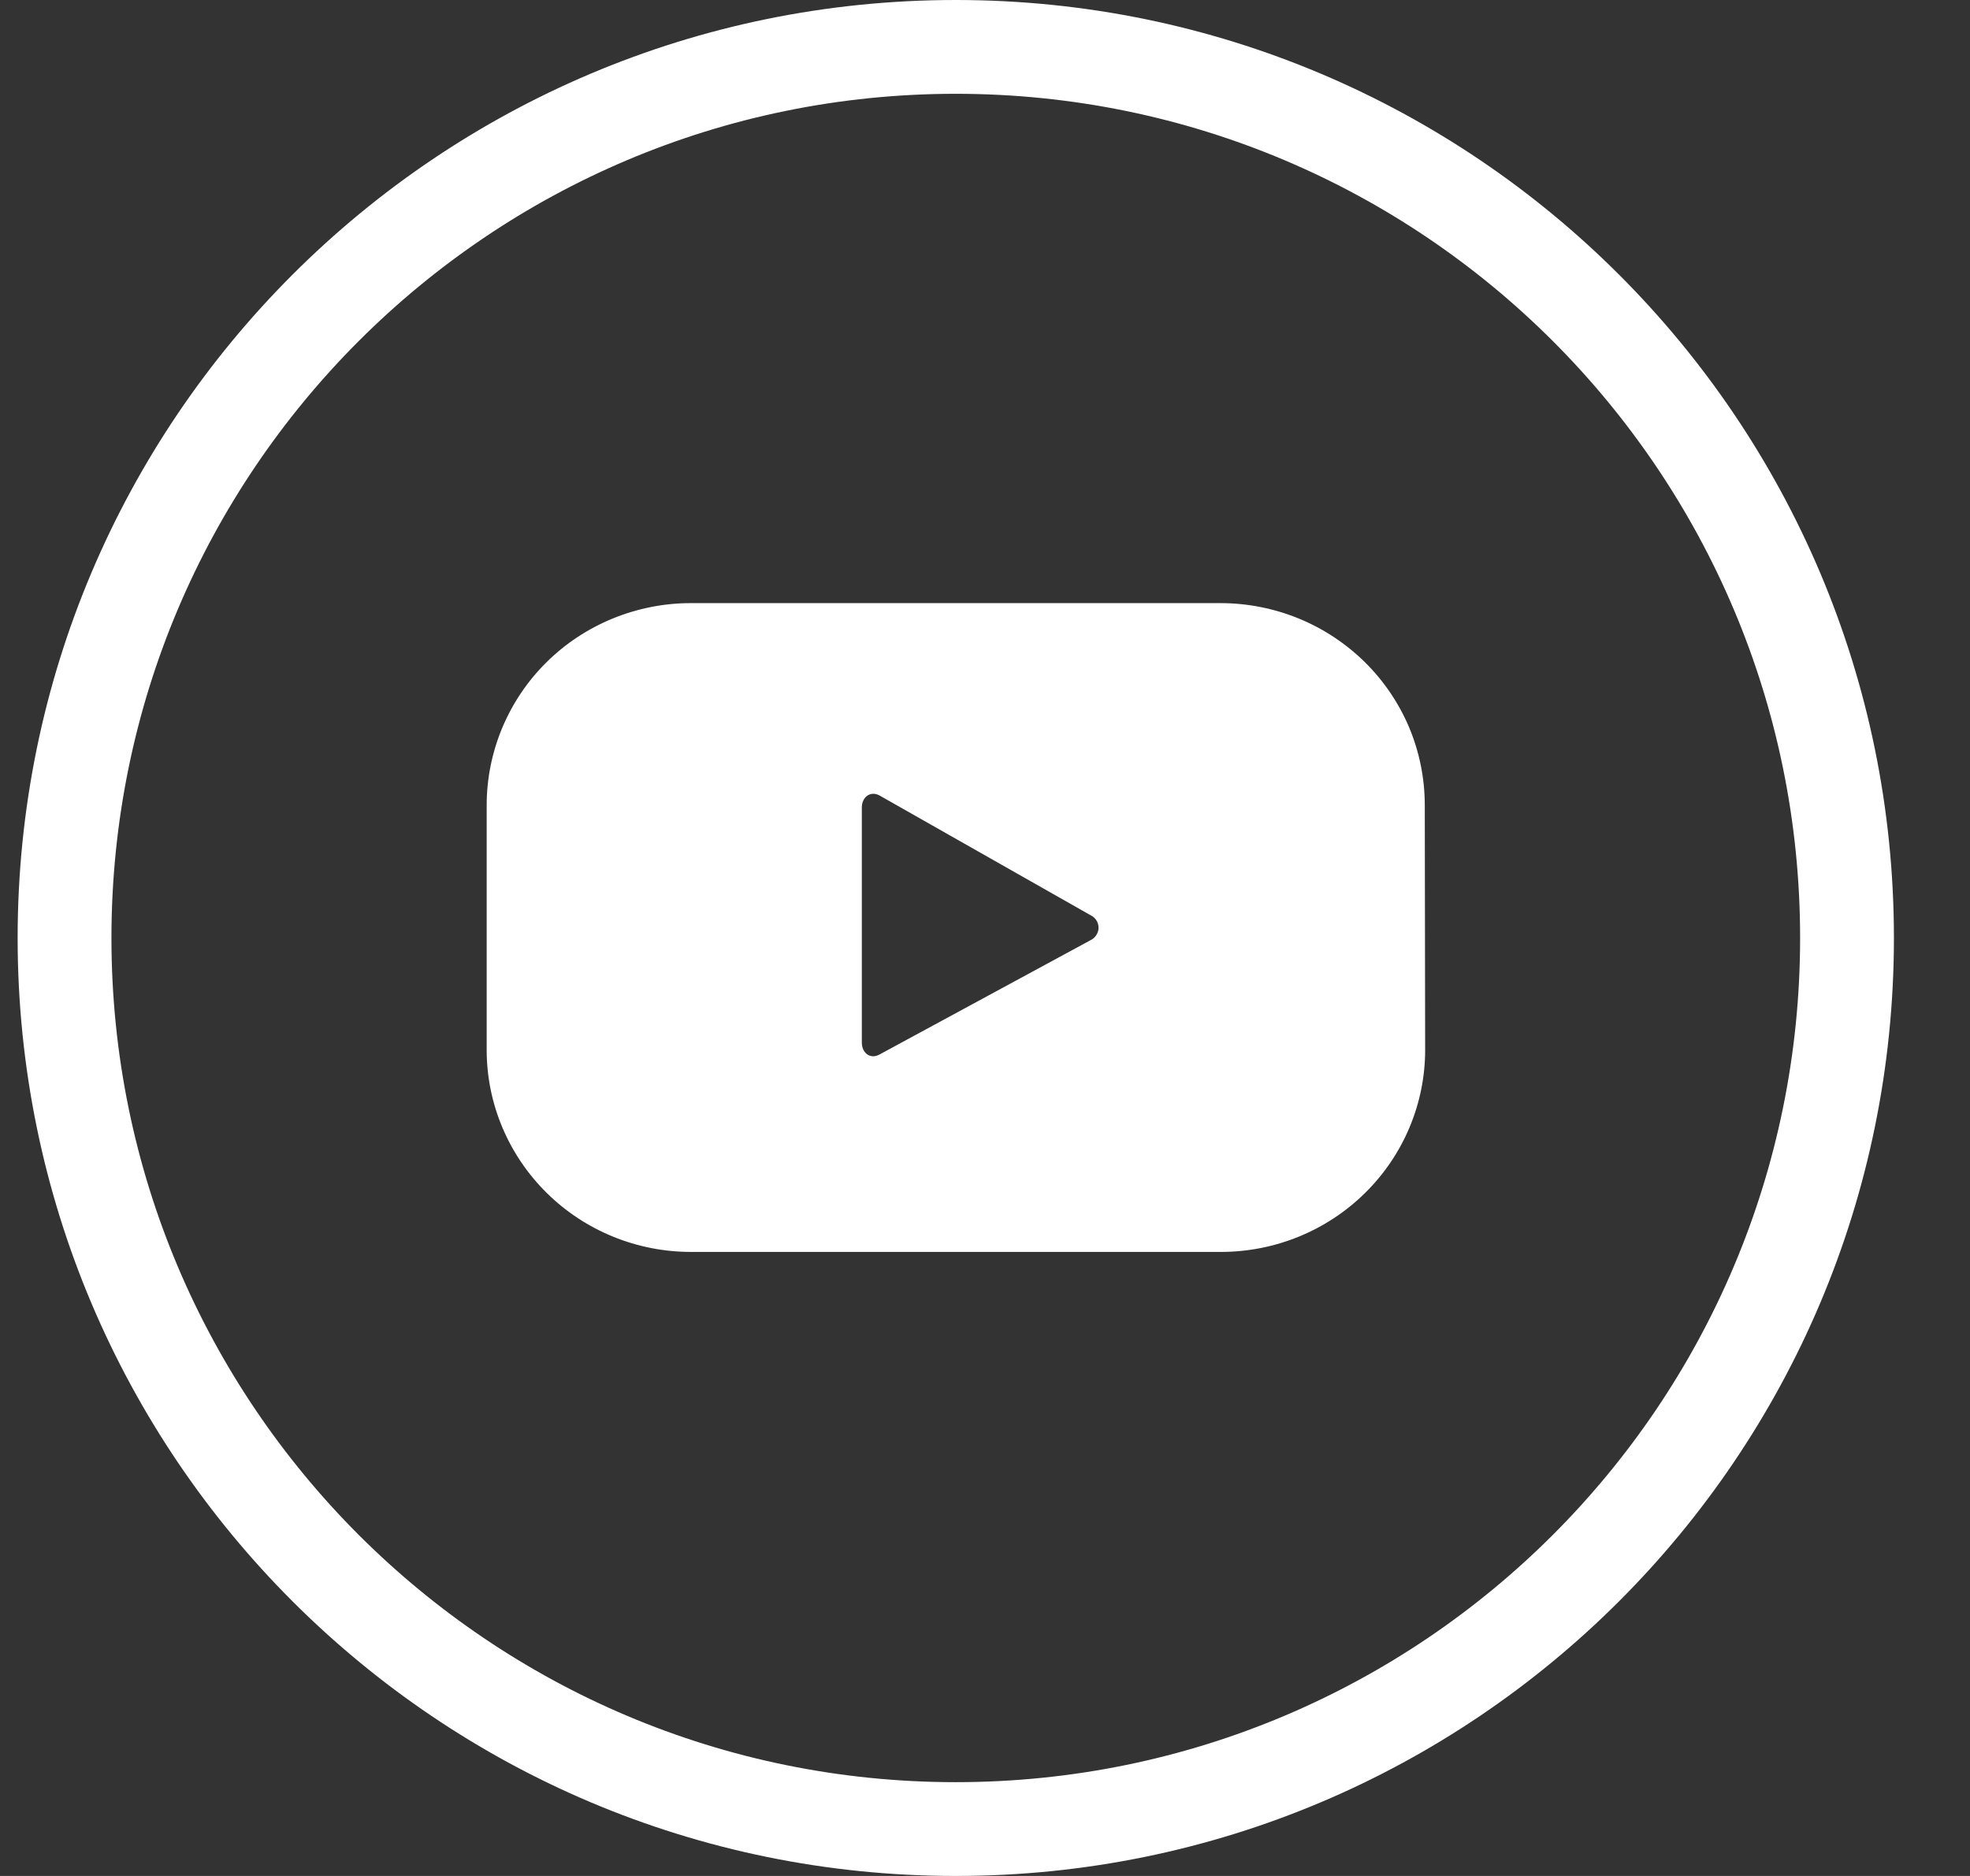
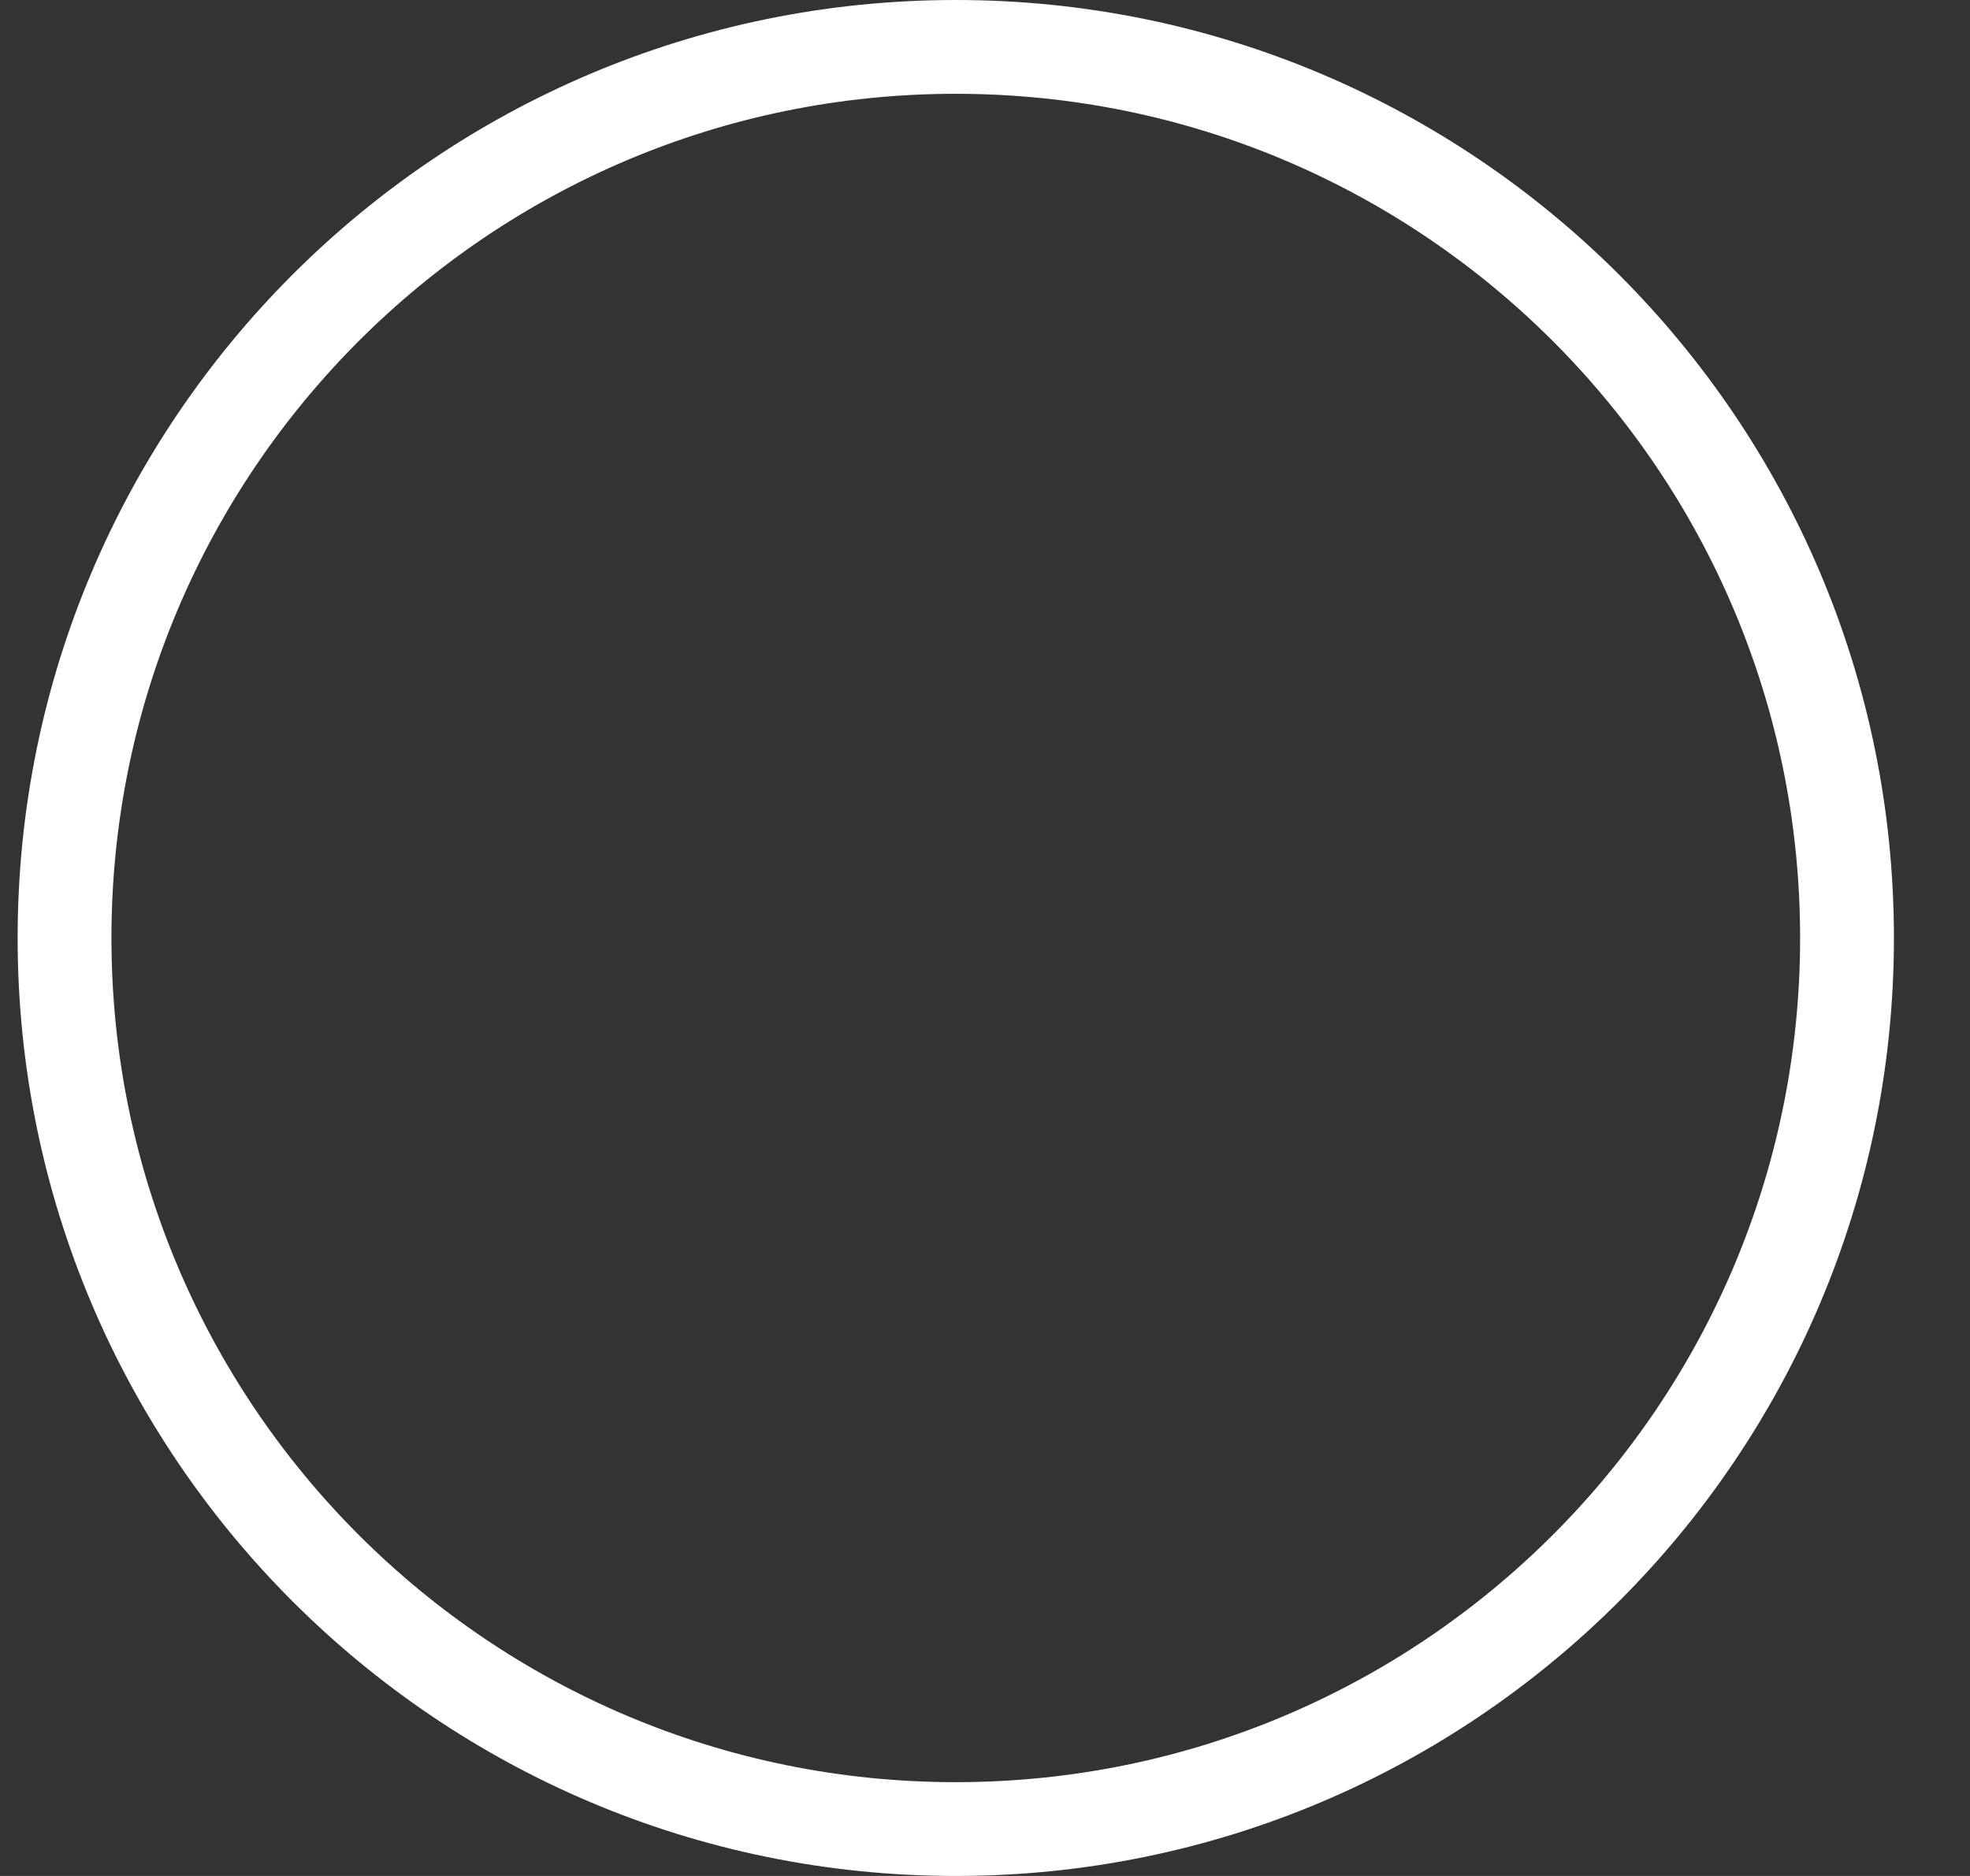
<svg xmlns="http://www.w3.org/2000/svg" width="21" height="20" viewBox="0 0 21 20" fill="none">
  <rect x="0" y="0" width="21" height="20" fill="#333333" stroke="none" />
  <path fill-rule="evenodd" clip-rule="evenodd" d="M10.188 19C15.159 19 19.189 14.971 19.189 10C19.189 5.029 15.159 1 10.188 1C5.218 1 1.188 5.029 1.188 10C1.188 14.971 5.218 19 10.188 19ZM10.188 20C15.711 20 20.189 15.523 20.189 10C20.189 4.477 15.711 0 10.188 0C4.666 0 0.188 4.477 0.188 10C0.188 15.523 4.666 20 10.188 20Z" fill="white" />
  <g clip-path="url(#clip0_1_82)">
-     <path d="M15.188 8.584C15.188 8.301 15.132 8.021 15.023 7.759C14.913 7.498 14.753 7.261 14.551 7.061C14.348 6.861 14.108 6.702 13.844 6.594C13.58 6.486 13.297 6.43 13.011 6.43H7.369C7.083 6.429 6.799 6.485 6.534 6.593C6.27 6.701 6.029 6.859 5.827 7.059C5.624 7.259 5.464 7.497 5.354 7.759C5.245 8.02 5.188 8.3 5.188 8.584V11.201C5.19 11.771 5.421 12.317 5.83 12.72C6.238 13.122 6.792 13.348 7.369 13.347H13.015C13.592 13.347 14.146 13.12 14.554 12.716C14.962 12.313 15.192 11.765 15.192 11.194L15.188 8.584ZM11.626 10.023L9.374 11.243C9.276 11.296 9.187 11.226 9.187 11.114V8.609C9.187 8.497 9.279 8.428 9.376 8.481L11.644 9.768C11.666 9.782 11.683 9.802 11.695 9.825C11.707 9.849 11.712 9.875 11.71 9.901C11.708 9.927 11.699 9.951 11.684 9.973C11.67 9.994 11.649 10.012 11.626 10.023Z" fill="white" />
-   </g>
+     </g>
  <defs>
    <clipPath id="clip0_1_82">
-       <rect width="10" height="6.923" fill="white" transform="translate(5.188 6.429)" />
-     </clipPath>
+       </clipPath>
  </defs>
</svg>